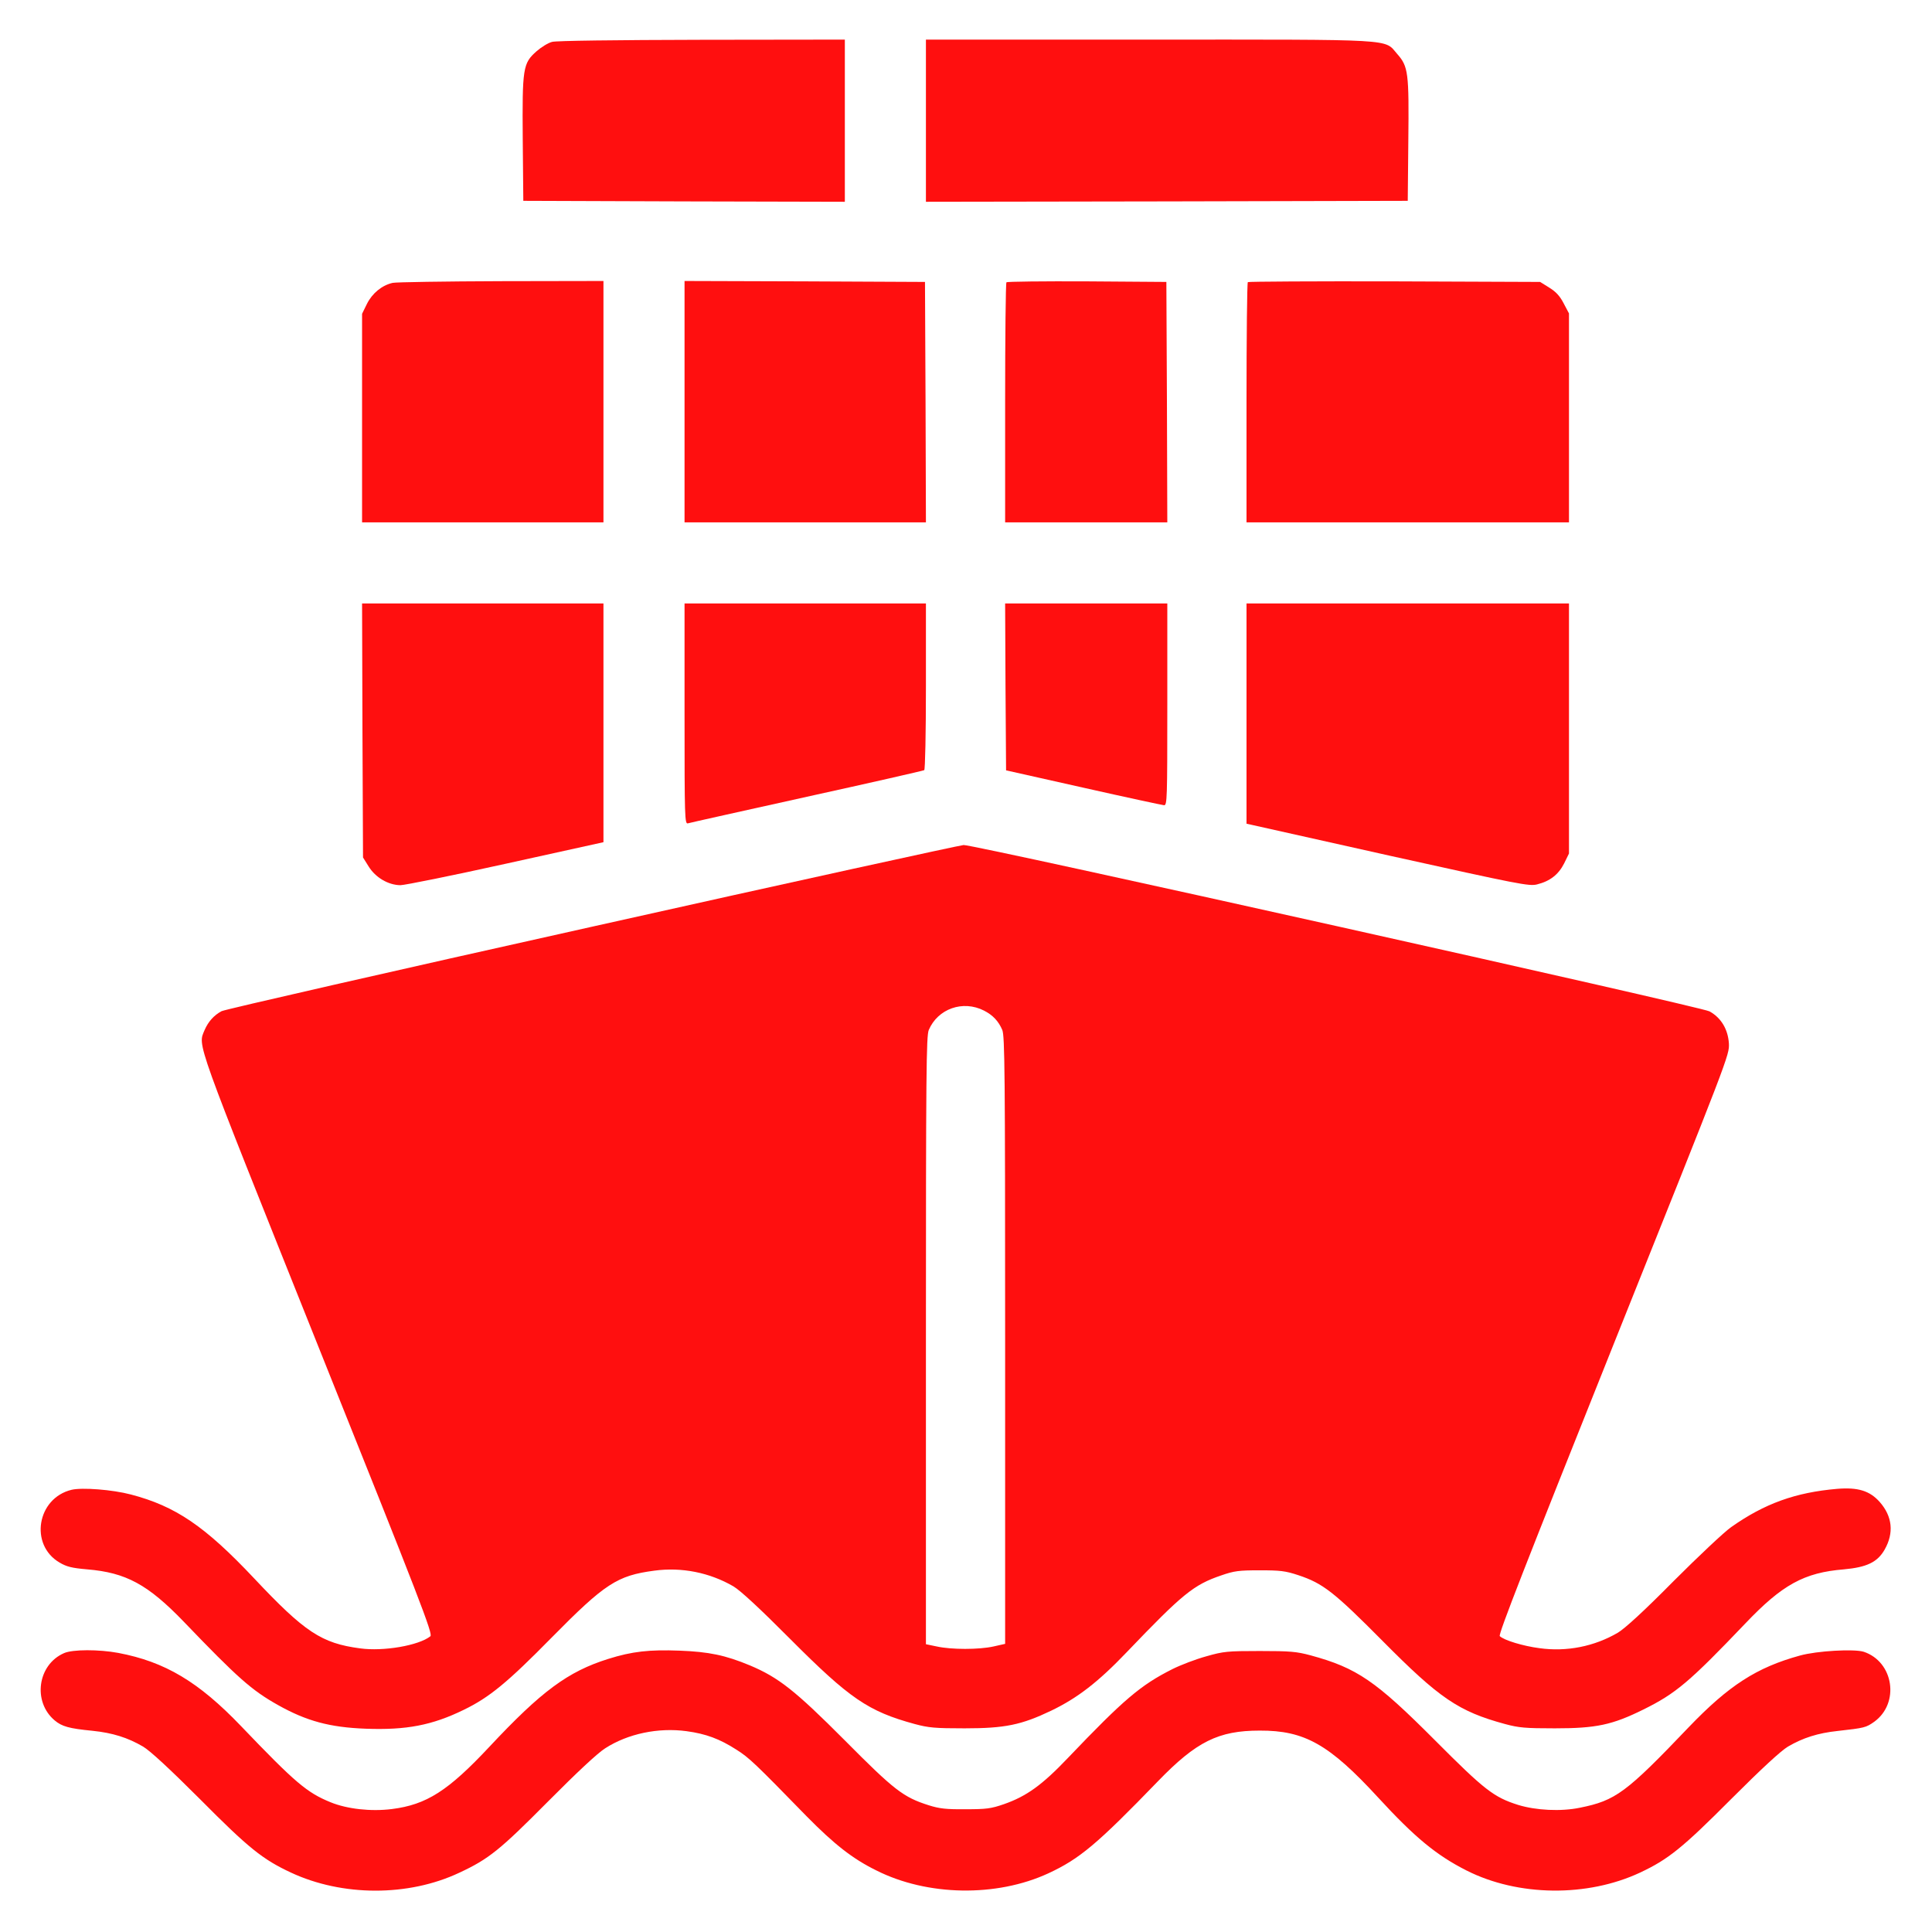
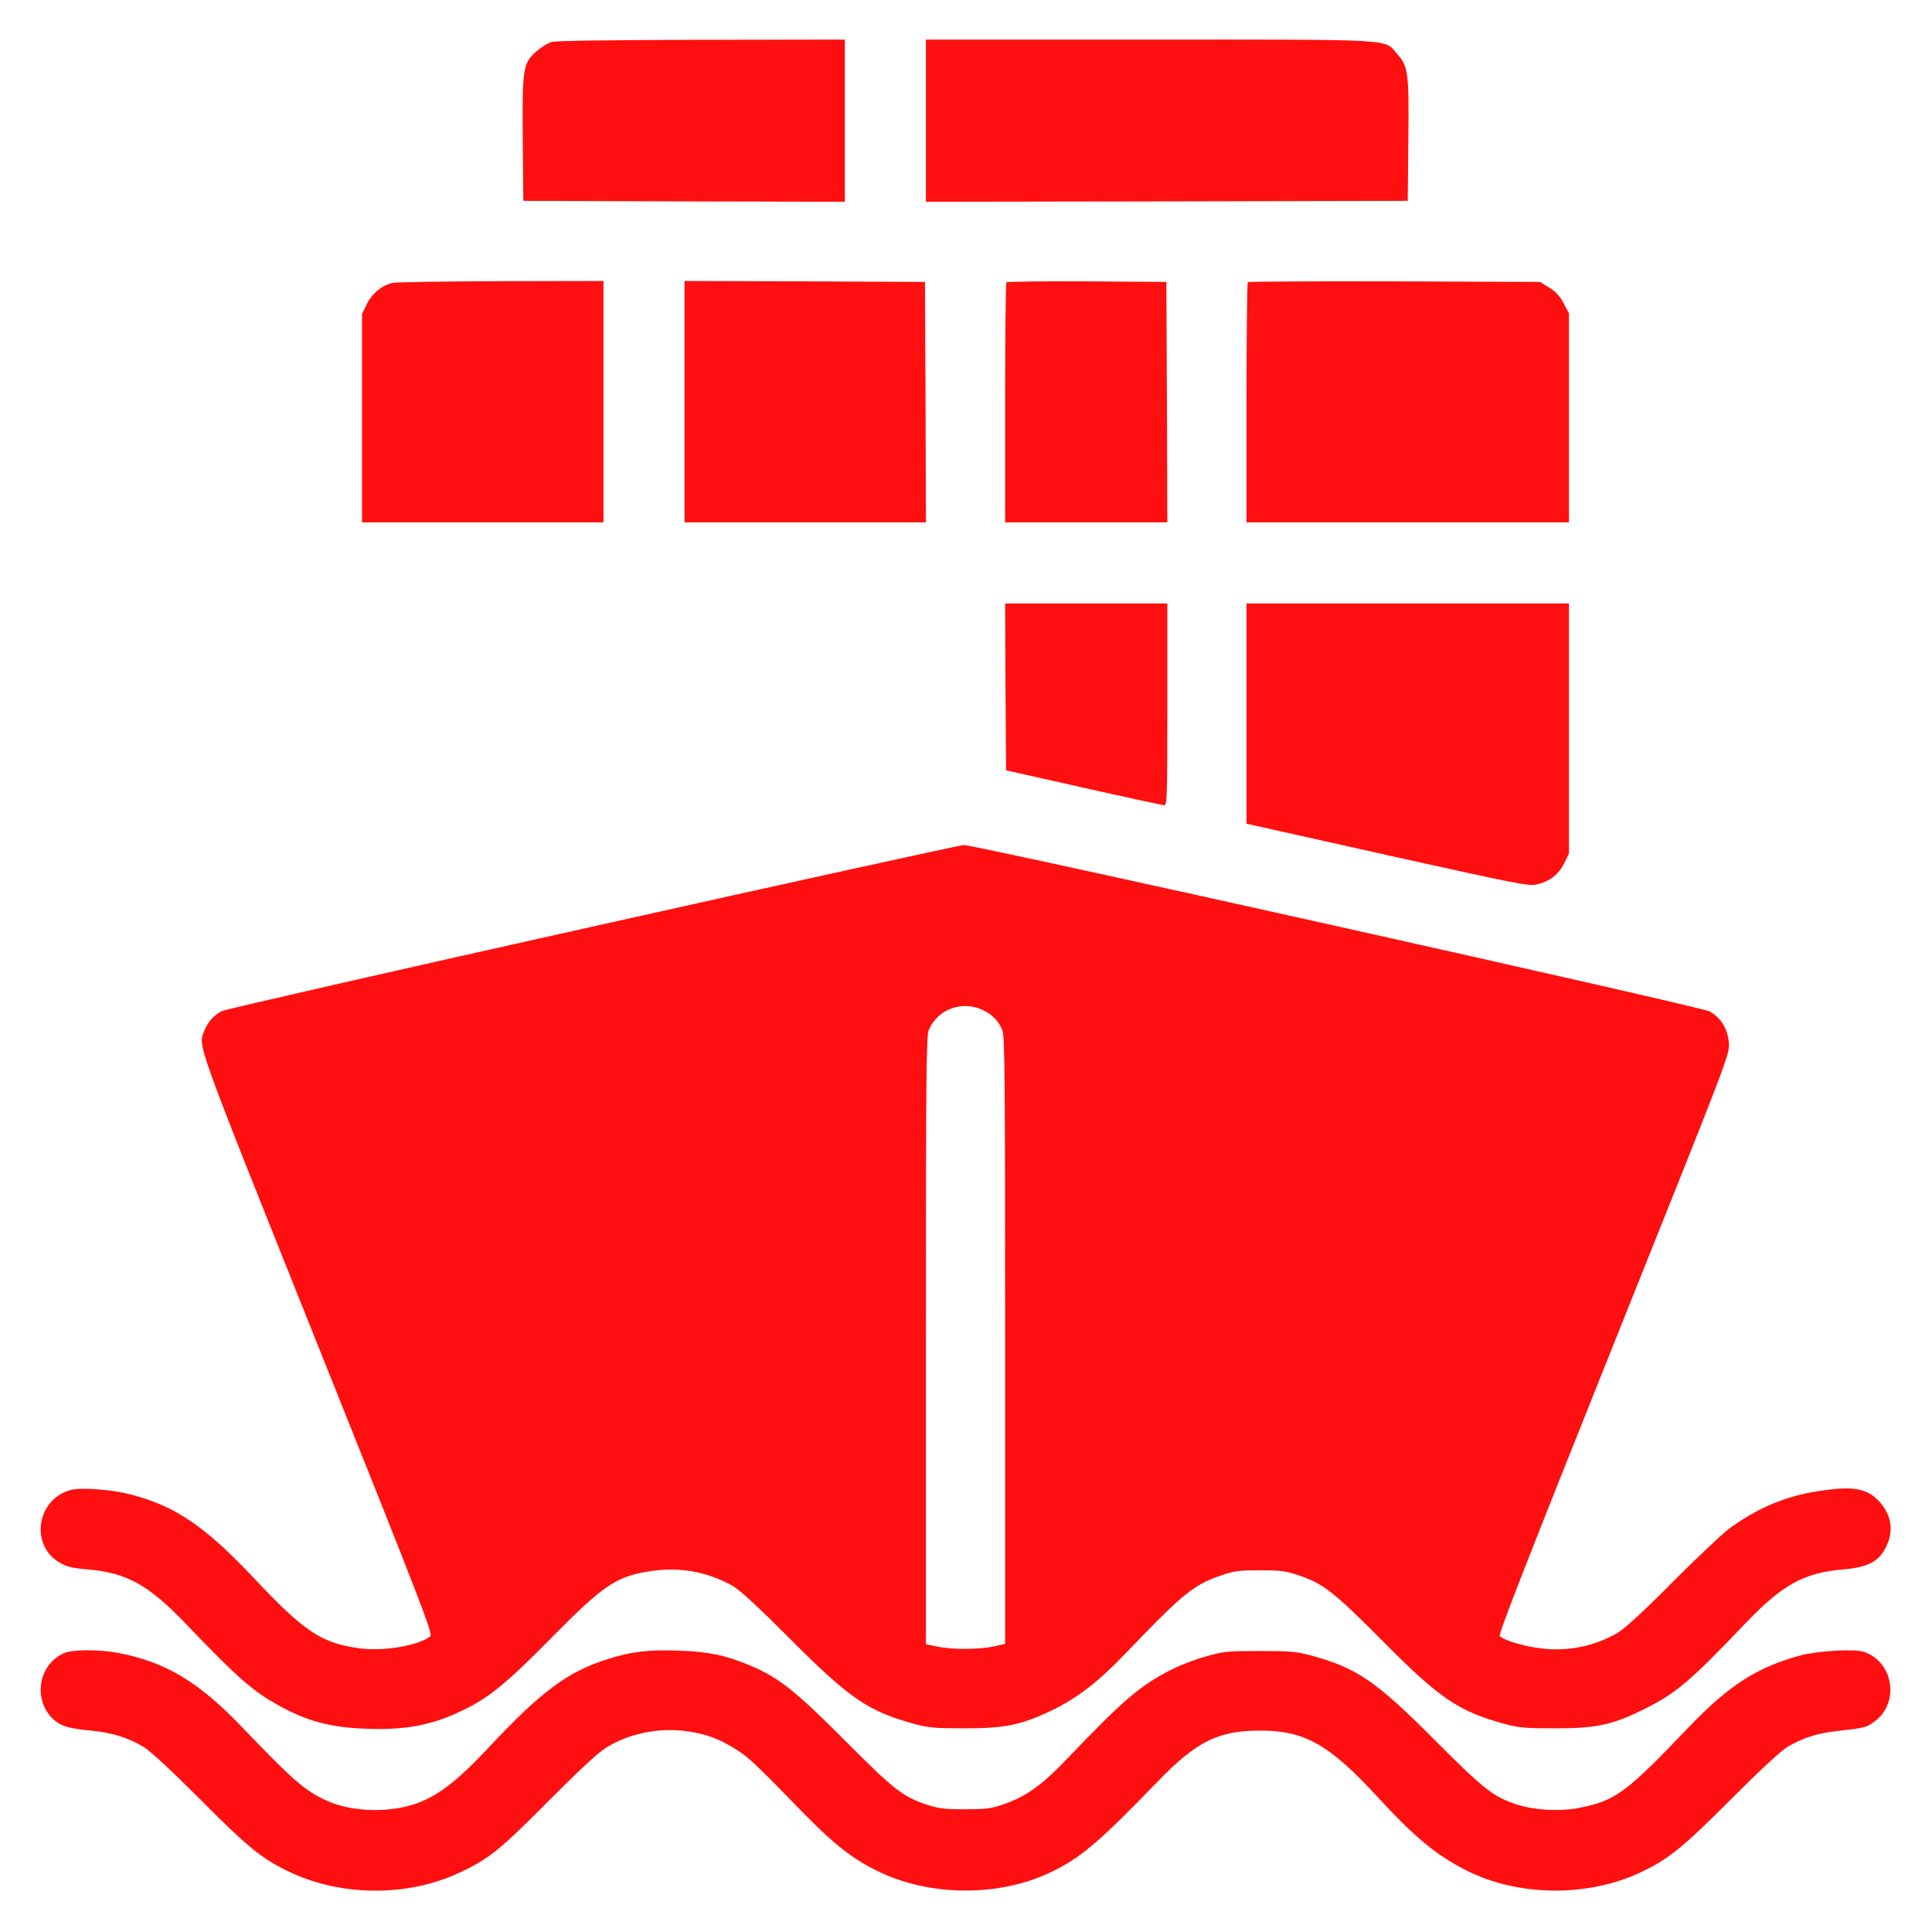
<svg xmlns="http://www.w3.org/2000/svg" width="1366" height="1366" viewBox="0 0 1366 1366" fill="none">
  <path d="M390.401 29.6C387.601 30.267 382.667 33.333 379.334 36.267C369.734 44.8 369.201 47.733 369.601 98.8L370.001 142L483.734 142.4L597.334 142.667V85.333V28L496.401 28.133C434.534 28.267 393.467 28.8 390.401 29.6Z" fill="#FF0F0F" />
  <path d="M654.666 85.333V142.667L825.066 142.4L995.333 142L995.733 100C996.266 51.2 995.733 47.066 987.866 38.133C978.399 27.333 989.466 28 811.733 28H654.666V85.333Z" fill="#FF0F0F" />
  <path d="M277.6 200C270 201.733 263.2 207.333 259.467 214.8L256 221.867V295.6V369.333H341.333H426.667V284V198.667L354.4 198.8C314.533 198.933 280 199.467 277.6 200Z" fill="#FF0F0F" />
  <path d="M484 284V369.333H569.333H654.667L654.4 284.267L654 199.333L569.067 198.933L484 198.667V284Z" fill="#FF0F0F" />
  <path d="M711.599 199.6C711.066 200 710.666 238.4 710.666 284.933V369.333H767.999H825.333L825.066 284.267L824.666 199.333L768.533 198.933C737.733 198.8 711.999 199.067 711.599 199.6Z" fill="#FF0F0F" />
  <path d="M882.267 199.467C881.734 200 881.334 238.4 881.334 284.933V369.333H995.334H1109.33V295.467V221.6L1105.6 214.533C1102.93 209.333 1100.13 206.267 1095.33 203.333L1088.93 199.333L986.001 198.933C929.467 198.8 882.801 199.067 882.267 199.467Z" fill="#FF0F0F" />
-   <path d="M256.267 516.4L256.667 606.267L260.667 612.667C265.467 620.4 274.4 625.733 283.067 625.867C286.133 625.867 319.733 619.067 357.733 610.667L426.667 595.467V511.067V426.667H341.333H256L256.267 516.4Z" fill="#FF0F0F" />
-   <path d="M484 504.8C484 578.533 484.133 582.8 486.4 582.133C487.6 581.733 525.467 573.333 570.533 563.333C615.467 553.467 652.8 544.933 653.467 544.533C654.133 544.133 654.667 518.133 654.667 485.2V426.667H569.333H484V504.8Z" fill="#FF0F0F" />
  <path d="M710.933 485.6L711.333 544.667L765.999 556.933C796.133 563.733 821.733 569.2 823.066 569.333C825.199 569.333 825.333 565.067 825.333 498V426.667H767.999H710.666L710.933 485.6Z" fill="#FF0F0F" />
  <path d="M881.334 504.533V582.4L884.401 583.067C886.001 583.467 930.801 593.467 984.001 605.333C1074.27 625.333 1081.07 626.667 1086.67 625.333C1095.87 623.067 1101.87 618.4 1105.87 610.533L1109.33 603.467V515.067V426.667H995.334H881.334V504.533Z" fill="#FF0F0F" />
  <path d="M418.667 655.2C276.8 686.8 158.933 713.733 156.667 714.933C151.2 717.867 147.2 722.4 144.667 728.267C139.867 740 136.667 730.933 224.533 950.667C297.867 1133.73 306.267 1155.47 304.267 1156.93C296 1163.47 271.067 1167.73 254.667 1165.47C227.333 1161.87 215.467 1154 179.6 1115.87C144.933 1079.07 124.133 1064.93 92.533 1056.67C79.333 1053.2 58.133 1051.6 50.667 1053.33C26.133 1059.2 20.667 1092.27 42.133 1104.8C47.067 1107.73 50.8 1108.67 61.6 1109.6C89.067 1111.87 104.533 1120.27 129.867 1146.53C168 1186.27 177.867 1195.07 196.667 1205.6C216.667 1216.8 233.067 1221.33 258.667 1222.27C287.2 1223.33 305.467 1219.87 327.867 1208.93C346 1200.13 358.667 1189.73 390 1157.87C427.733 1119.6 436.4 1114 462.533 1110.53C482 1107.87 501.733 1111.87 518.533 1121.6C523.467 1124.53 537.2 1137.2 558.667 1158.8C600.667 1200.93 613.867 1210 646.667 1218.93C656.533 1221.6 661.067 1222 682 1222C710.667 1222 722.133 1219.6 743.333 1209.47C761.867 1200.53 776.4 1189.33 796.667 1168.13C836.133 1126.93 843.867 1120.53 863.467 1113.87C872.667 1110.67 876 1110.27 890.667 1110.27C905.067 1110.27 908.8 1110.67 918 1113.73C935.333 1119.47 943.2 1125.6 977.333 1160C1017.73 1200.8 1031.2 1210 1064 1218.93C1073.87 1221.6 1078.4 1222 1099.33 1222C1128.67 1222 1139.87 1219.6 1162 1208.67C1184.93 1197.33 1194.53 1189.2 1234 1147.87C1260.13 1120.4 1275.6 1111.87 1303.73 1109.6C1319.87 1108.13 1327.47 1104.53 1332.53 1095.6C1339.2 1083.87 1338 1072.13 1329.07 1062C1322 1054 1313.6 1051.47 1298.93 1052.67C1269.47 1055.2 1247.6 1063.07 1224 1079.73C1219.2 1083.07 1200.93 1100.27 1183.33 1117.87C1162.27 1139.2 1148.8 1151.47 1143.87 1154.4C1127.2 1164.13 1107.73 1168 1088.53 1165.33C1077.07 1163.87 1063.33 1159.73 1060.4 1156.8C1059.2 1155.73 1078.67 1106 1140.8 950.667C1222.4 746.8 1222.8 746 1222.4 737.733C1221.73 727.733 1216.93 719.6 1208.67 715.067C1202.53 711.733 689.067 597.2 681.333 597.467C678.8 597.6 560.533 623.467 418.667 655.2ZM695.733 714.533C702 717.733 706 722 708.667 728.267C710.4 732.667 710.667 757.2 710.667 947.733V1162.27L702.4 1164.13C692.133 1166.4 672.667 1166.4 662.4 1164.13L654.667 1162.53V947.867C654.667 757.2 654.933 732.667 656.667 728.267C663.067 713.2 680.8 706.933 695.733 714.533Z" fill="#FF0F0F" />
  <path d="M45.333 1168.8C26.533 1176.93 22.933 1203.2 38.667 1216.4C43.733 1220.67 48.8 1222.13 65.333 1223.73C79.6 1225.2 90.267 1228.53 101.2 1234.93C106.133 1237.87 119.867 1250.53 141.333 1272C175.867 1306.8 185.733 1314.67 205.733 1324C242 1340.93 288.667 1341.07 324.667 1324.13C345.6 1314.4 353.467 1308 387.333 1273.87C407.867 1253.2 422.4 1239.6 427.867 1236.13C444 1225.73 465.467 1221.33 485.333 1224C499.2 1225.87 508.8 1229.47 520.667 1237.07C529.733 1242.8 533.733 1246.67 570.4 1284.27C589.733 1303.87 602.667 1314.13 619.467 1322.4C655.6 1340.67 704.533 1341.47 741.2 1324.53C763.334 1314.27 775.734 1303.87 818.667 1259.47C845.867 1231.33 861.467 1223.6 890.667 1223.6C922.4 1223.47 939.867 1233.33 974.534 1271.07C1000.4 1299.2 1015.6 1311.73 1036.93 1322.53C1073.33 1340.93 1122.27 1341.47 1159.6 1324C1179.47 1314.67 1189.47 1306.67 1224 1272C1245.47 1250.53 1259.2 1237.87 1264.13 1234.93C1274.8 1228.67 1285.47 1225.33 1299.2 1223.87C1318.4 1221.73 1319.33 1221.47 1325.2 1217.33C1343.33 1204.13 1338.93 1174.93 1317.73 1167.87C1310.93 1165.73 1284.67 1167.2 1272.67 1170.53C1242 1178.93 1222.27 1191.73 1194 1221.2C1149.73 1267.6 1142.27 1273.07 1117.07 1278.13C1103.6 1280.93 1085.87 1280 1073.33 1276.13C1056.13 1270.67 1049.6 1265.6 1014.67 1230.53C972.667 1188.4 959.467 1179.33 926.667 1170.4C916.667 1167.73 912.267 1167.33 890.667 1167.33C867.867 1167.33 865.067 1167.6 852.934 1171.07C845.6 1173.07 834.8 1177.2 828.934 1180.13C806.4 1191.47 794.534 1201.6 755.067 1242.93C736.934 1262 725.867 1270 709.867 1275.6C700.667 1278.8 697.333 1279.2 682.667 1279.2C669.067 1279.33 664.267 1278.8 656.667 1276.4C638.667 1270.67 632.4 1265.87 597.333 1230.53C562 1195.07 550.4 1186 530.133 1177.47C512.8 1170.27 501.2 1167.87 480.4 1167.07C459.067 1166.27 446.933 1167.6 430 1172.93C401.467 1181.87 382.667 1195.87 346 1235.07C316.933 1266.13 301.6 1276 277.067 1279.07C262.4 1280.93 245.467 1279.07 233.733 1274.27C217.067 1267.47 208.933 1260.67 170.4 1220.4C140.4 1189.07 116.667 1174.93 83.6 1168.67C69.867 1166.13 51.467 1166.13 45.333 1168.8Z" fill="#FF0F0F" />
</svg>